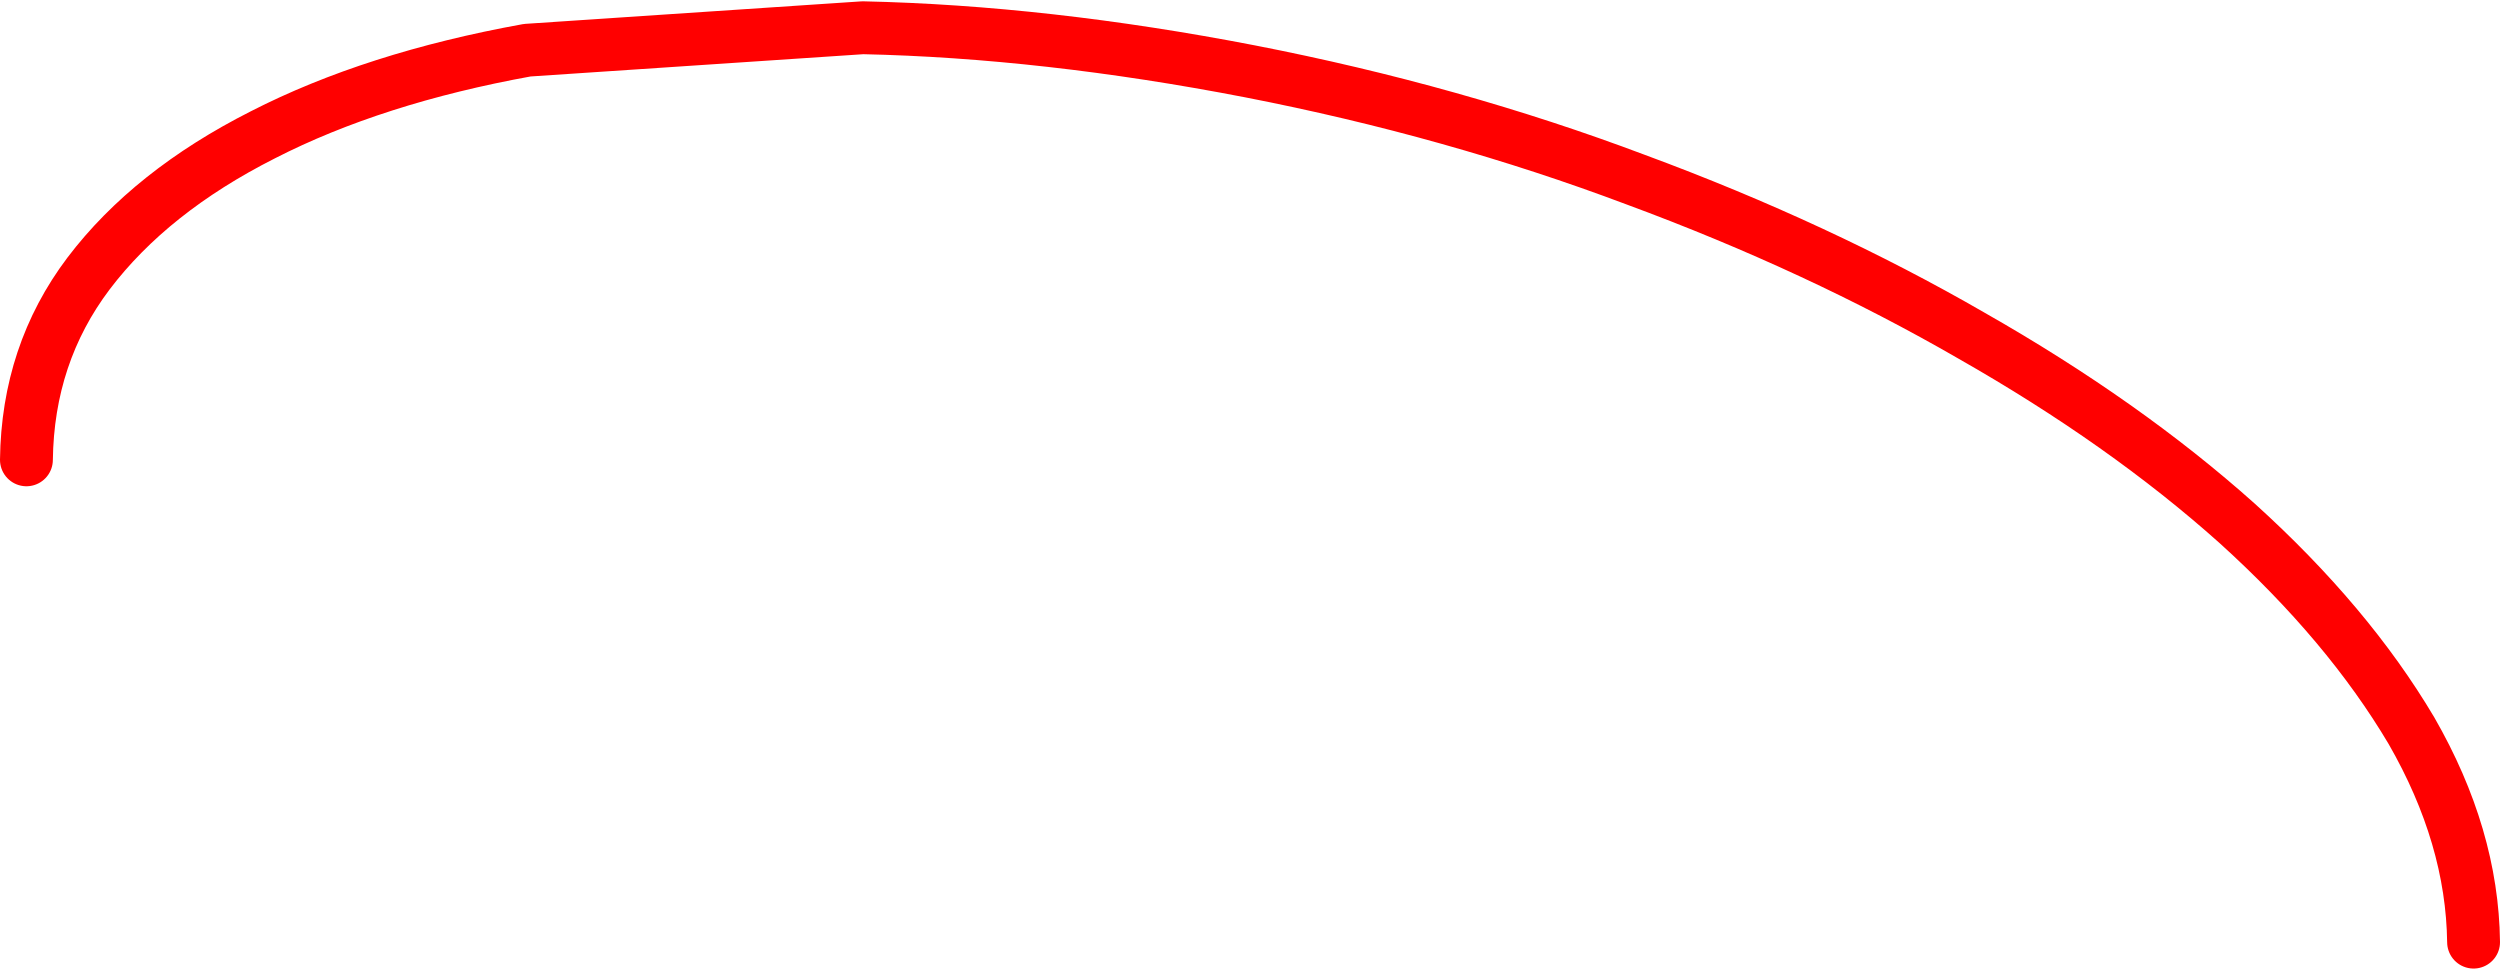
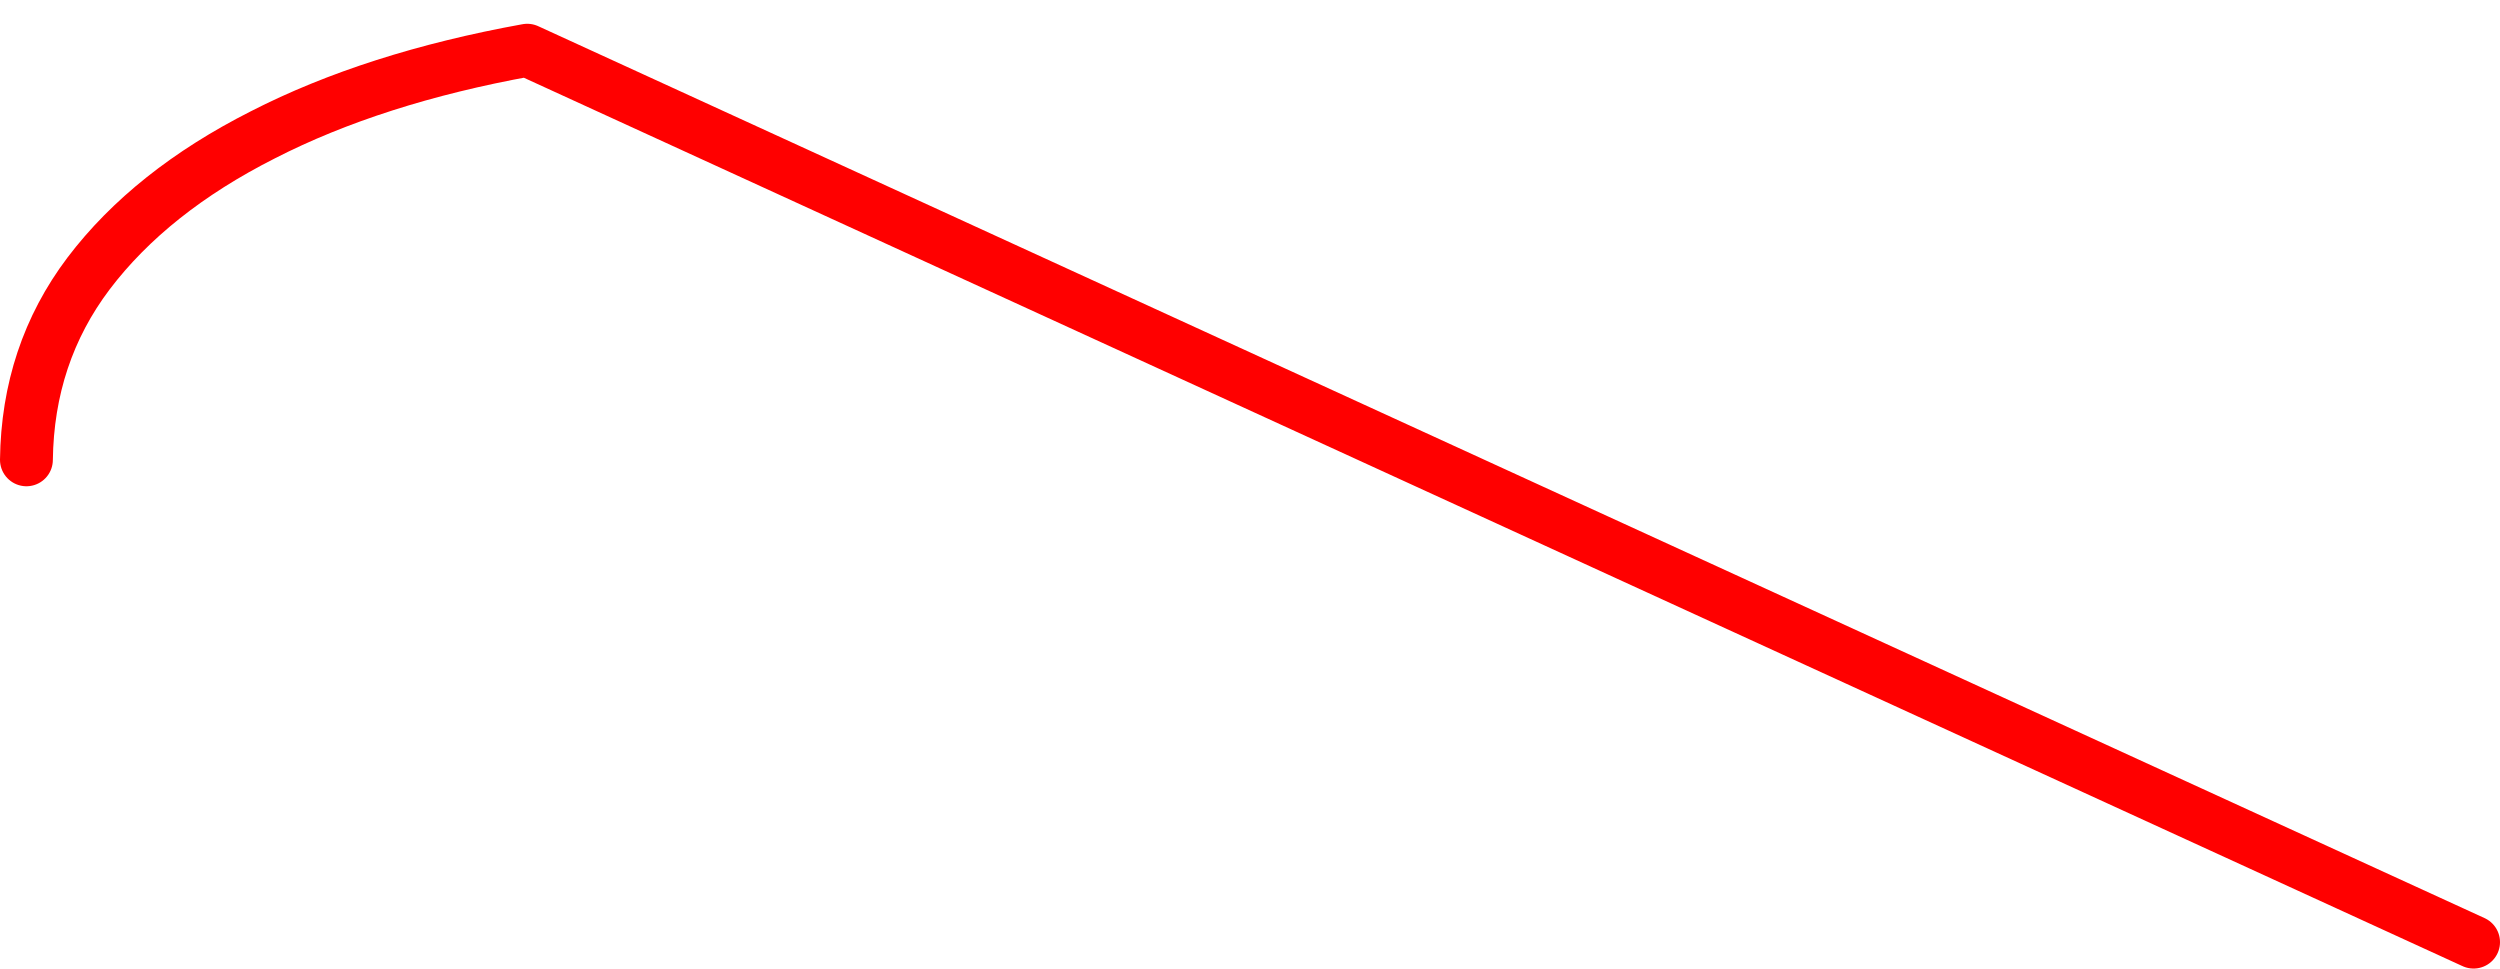
<svg xmlns="http://www.w3.org/2000/svg" height="36.65px" width="94.6px">
  <g transform="matrix(1.0, 0.0, 0.0, 1.0, -305.6, -480.35)">
-     <path d="M399.2 516.0 Q399.15 512.0 396.85 508.0 394.45 503.95 390.25 500.15 386.0 496.35 380.2 493.05 374.4 489.7 367.5 487.15 360.6 484.55 352.9 483.05 345.15 481.55 338.25 481.4 L325.55 482.25 Q319.75 483.3 315.55 485.45 311.3 487.6 308.95 490.7 306.65 493.75 306.6 497.75" fill="none" stroke="#ff0000" stroke-linecap="round" stroke-linejoin="round" stroke-width="2.0" />
+     <path d="M399.2 516.0 L325.55 482.25 Q319.75 483.3 315.55 485.45 311.3 487.6 308.95 490.7 306.65 493.75 306.6 497.75" fill="none" stroke="#ff0000" stroke-linecap="round" stroke-linejoin="round" stroke-width="2.0" />
  </g>
</svg>